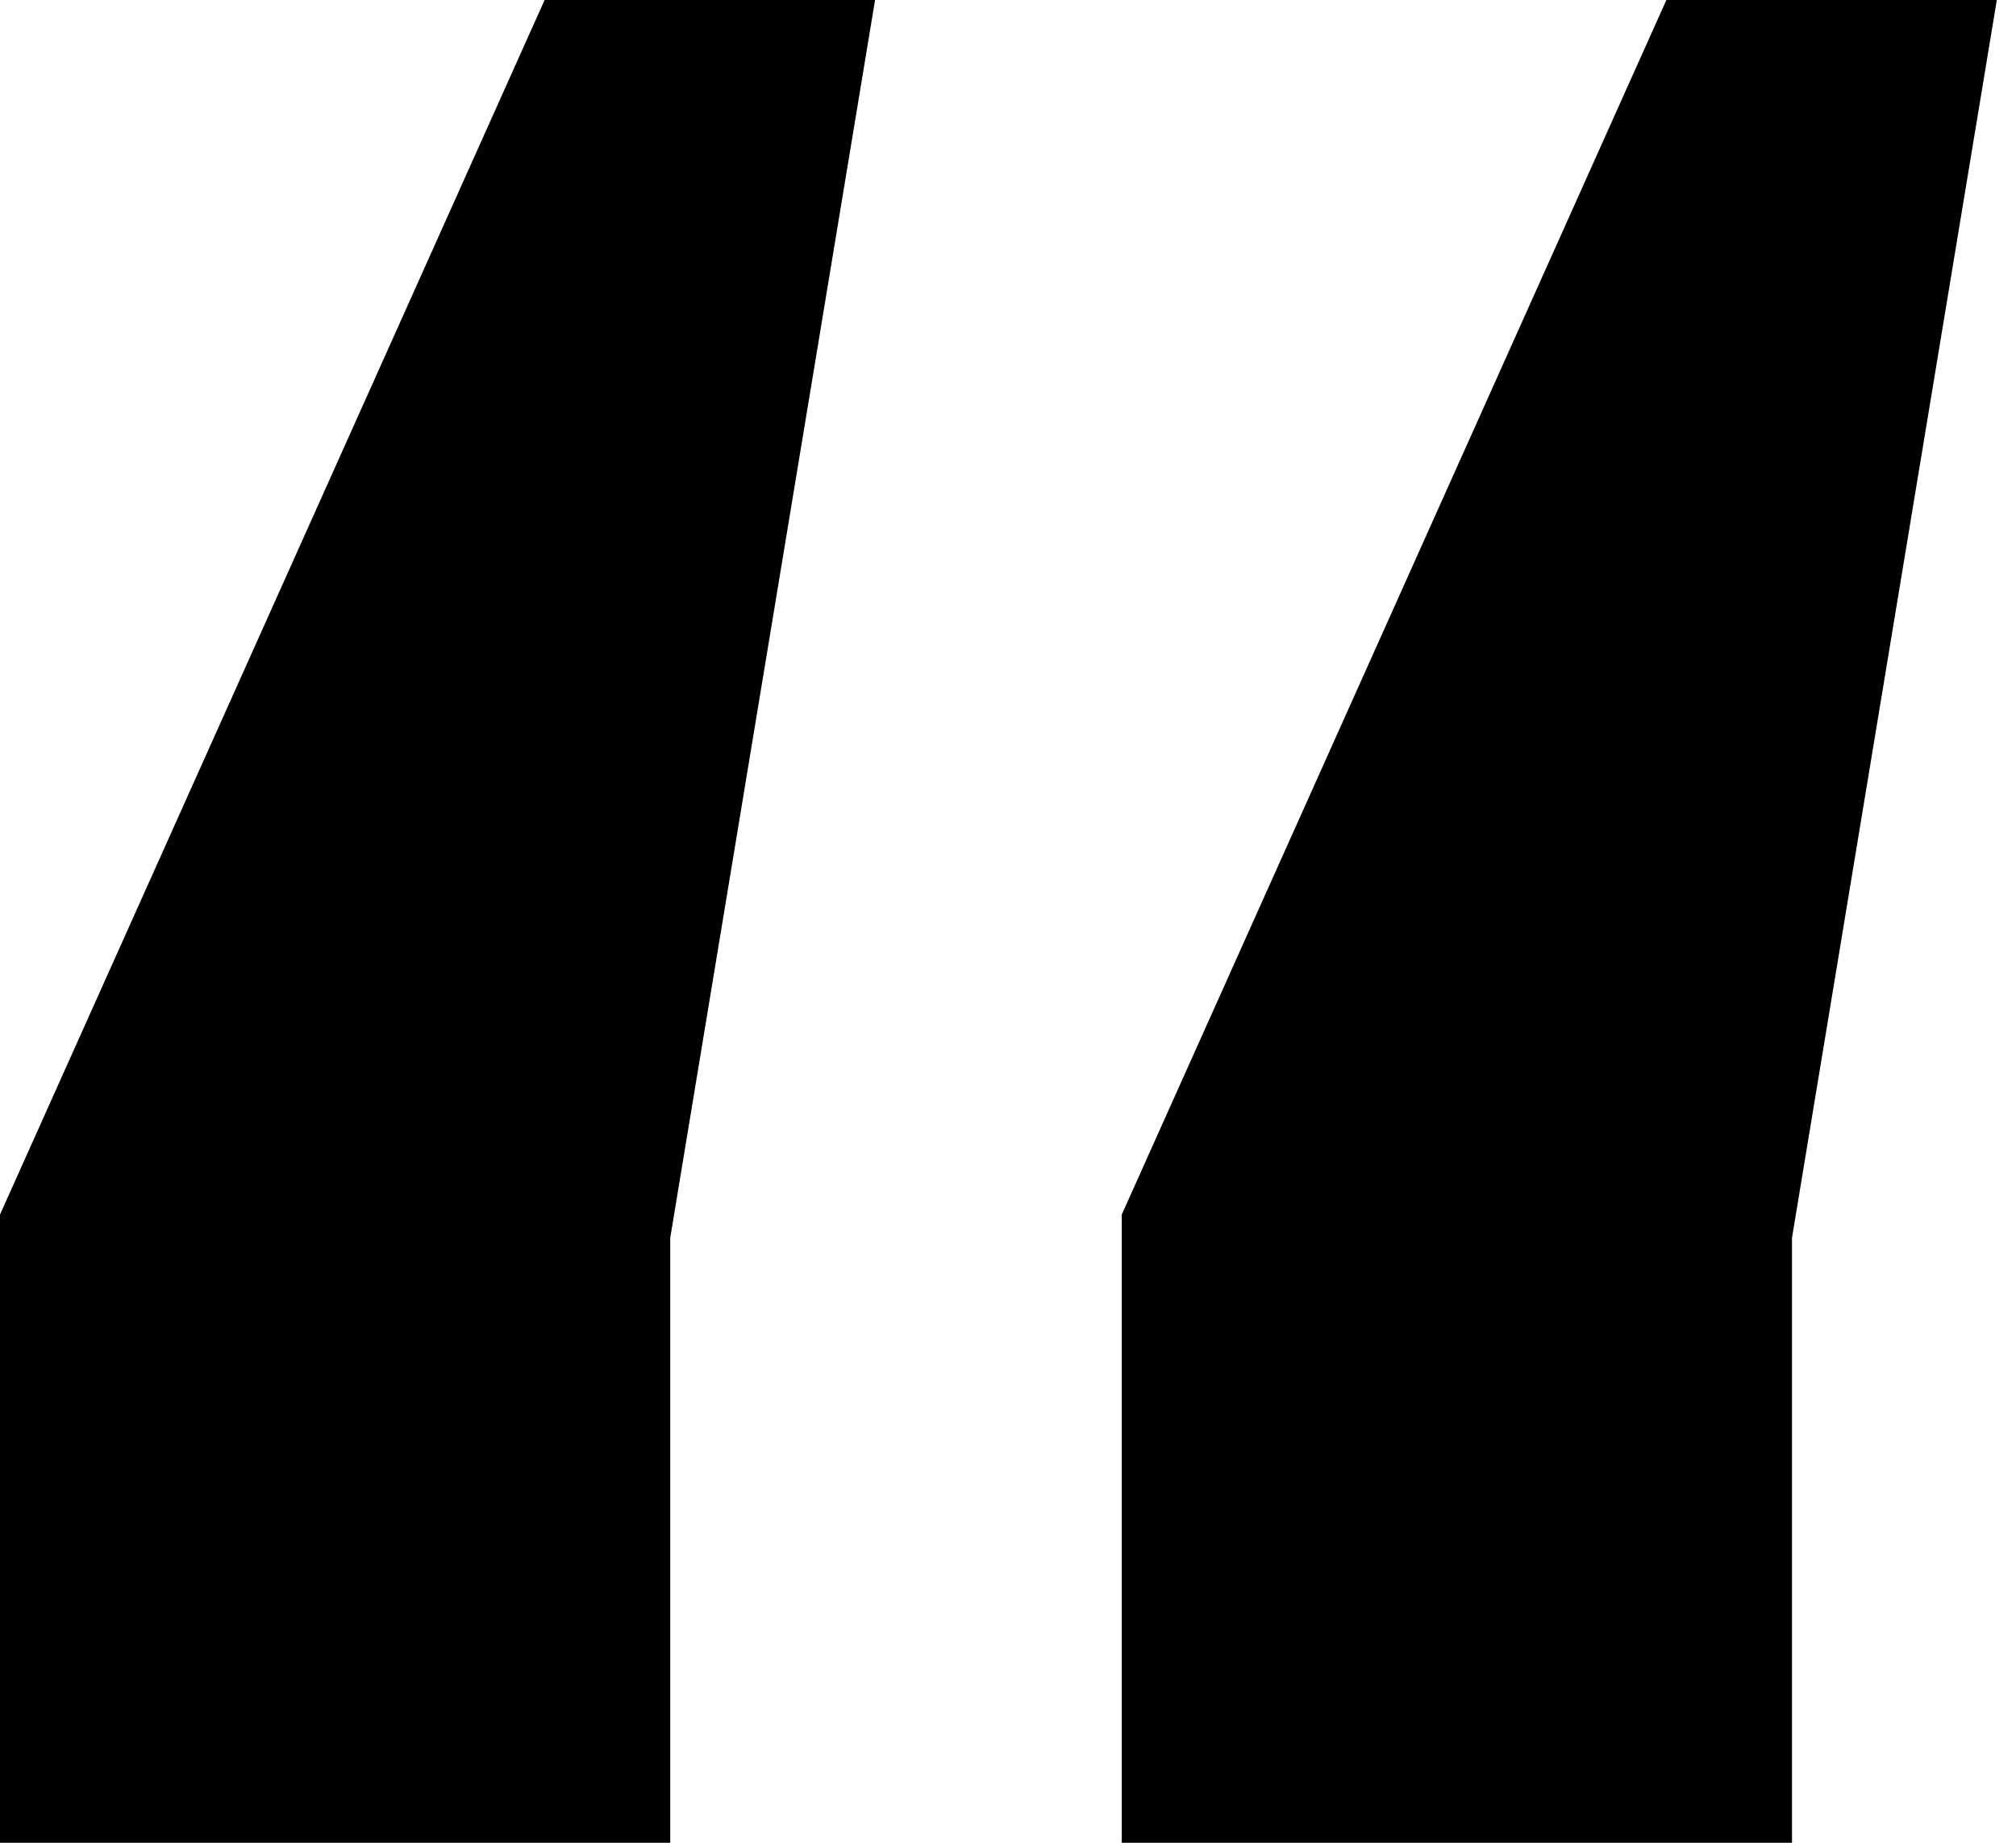
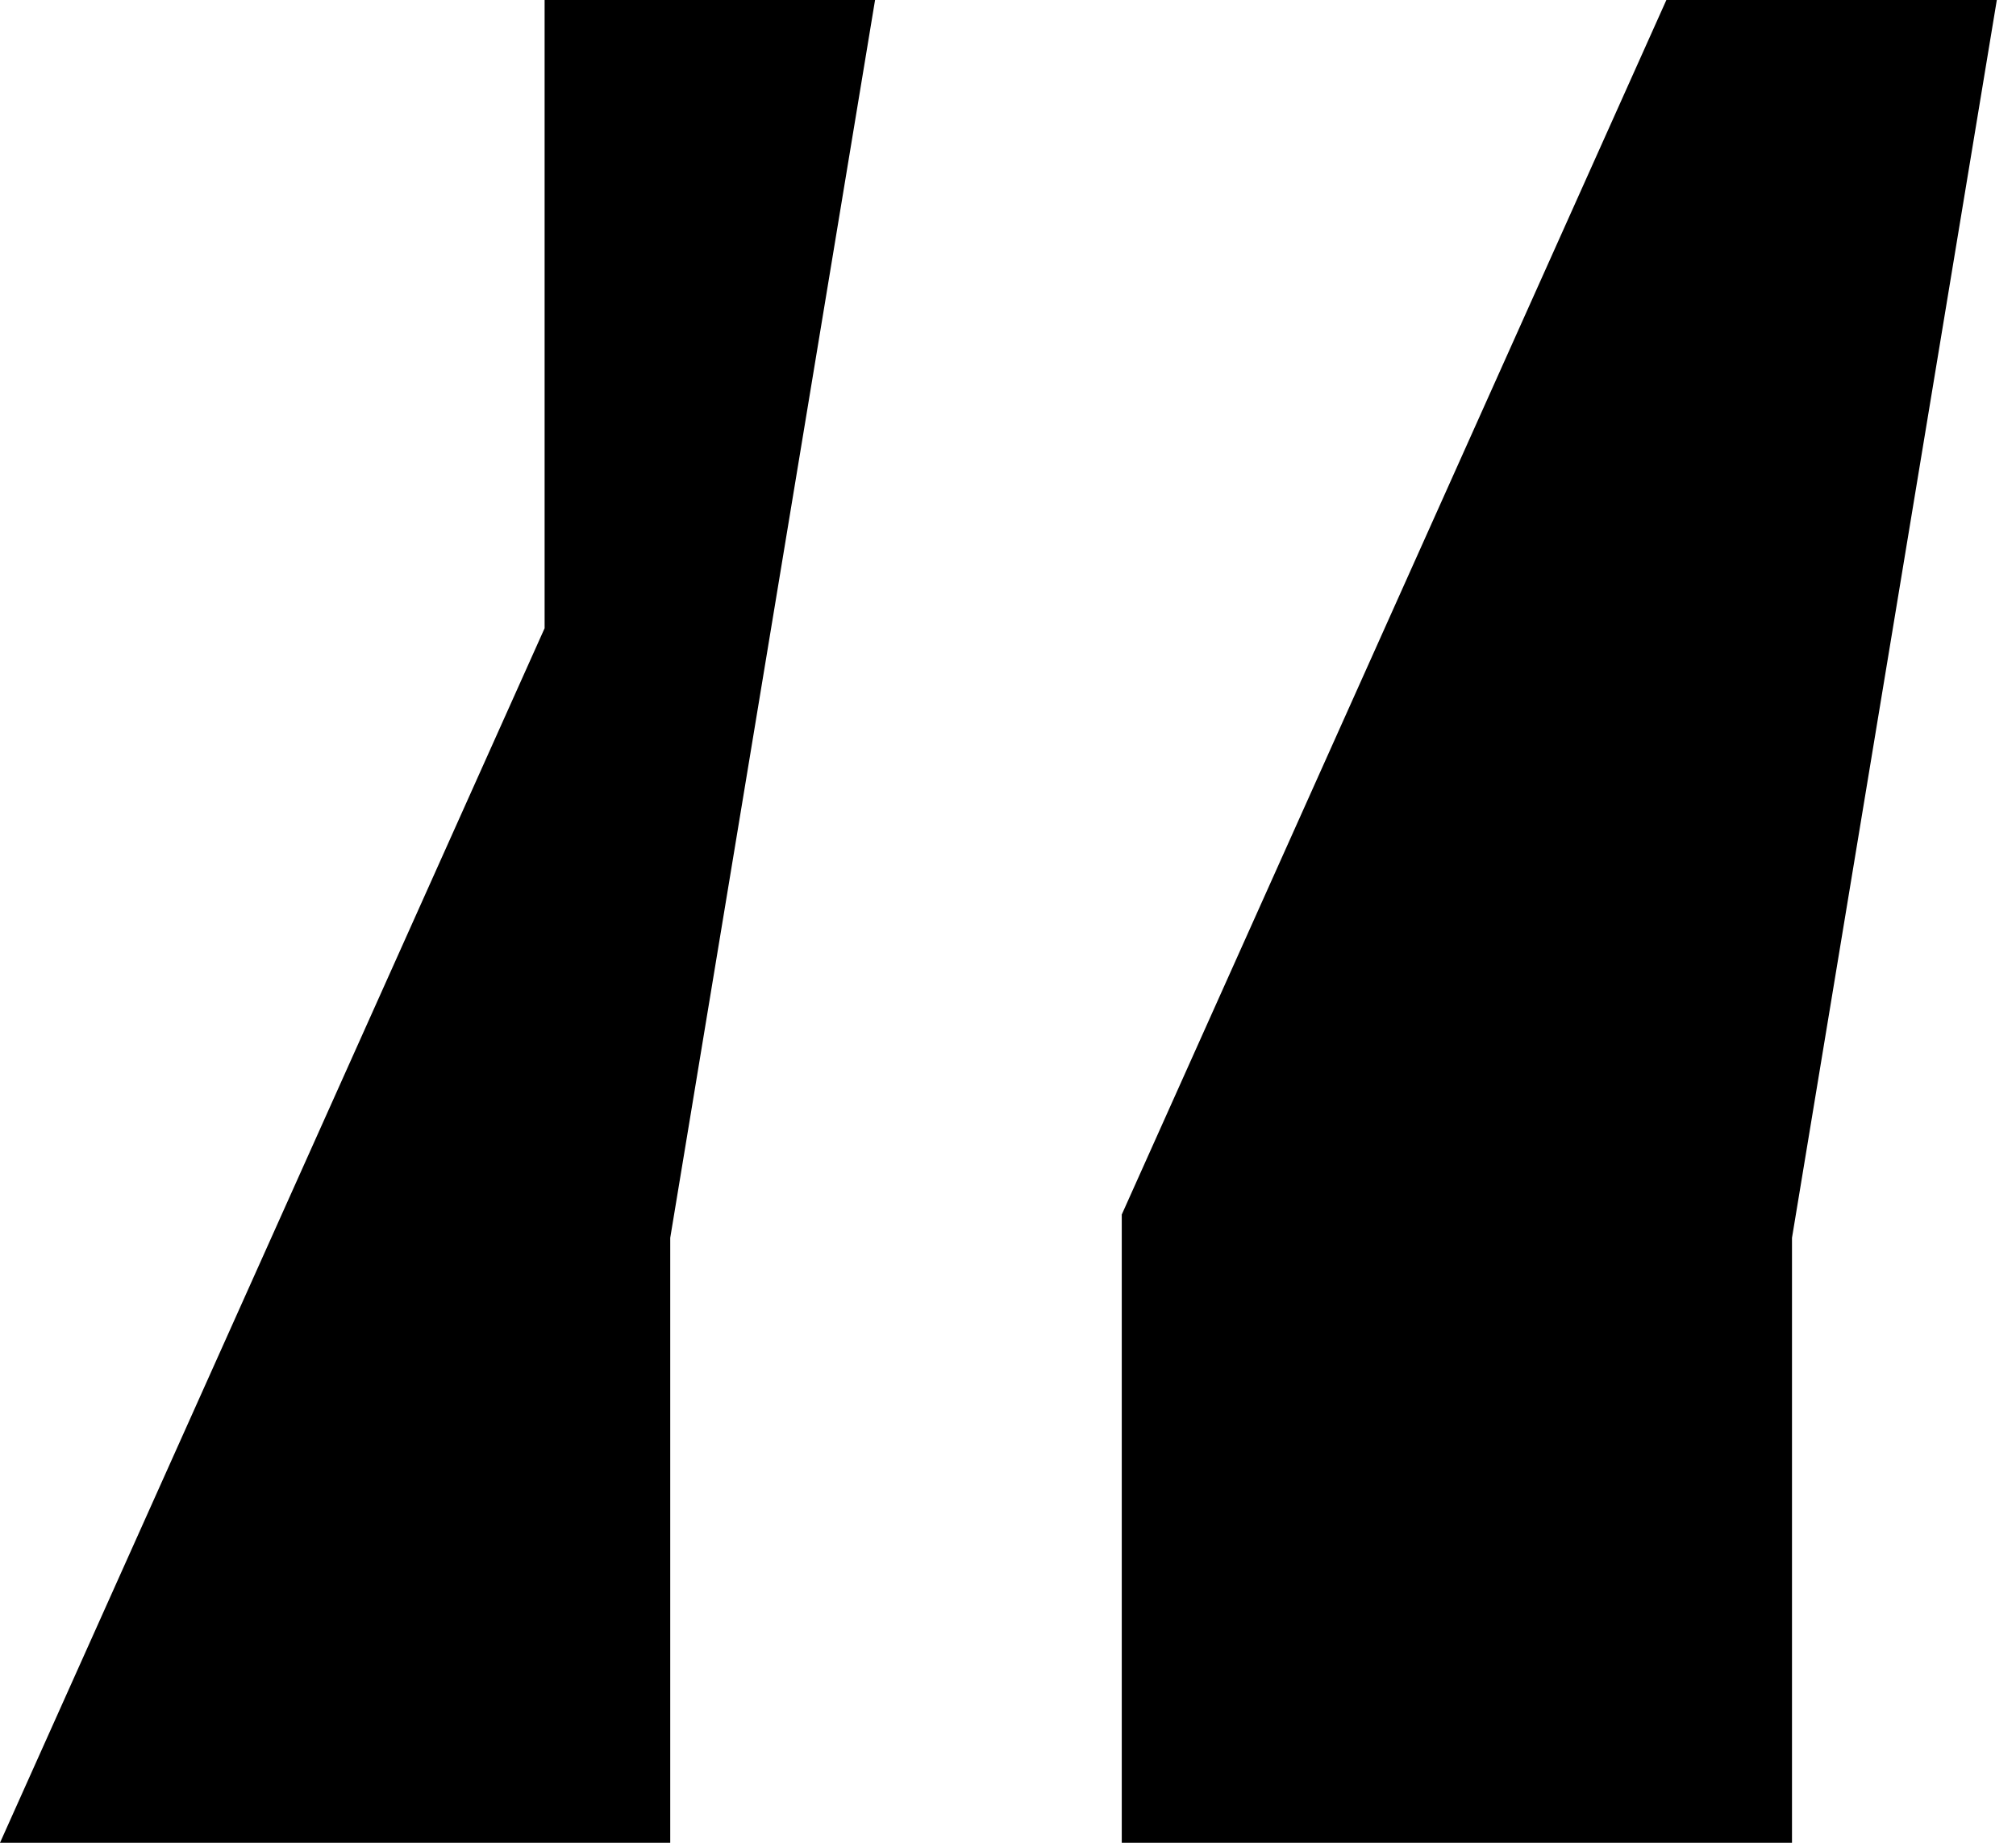
<svg xmlns="http://www.w3.org/2000/svg" version="1.1" width="35" height="32" viewBox="0 0 35 32">
  <title>quote</title>
-   <path d="M0 32h11.636v-10.505l3.556-21.495h-5.737l-9.455 21.091v10.909zM19.475 32h11.636v-10.505l3.556-21.495h-5.737l-9.455 21.091v10.909z" />
+   <path d="M0 32h11.636v-10.505l3.556-21.495h-5.737v10.909zM19.475 32h11.636v-10.505l3.556-21.495h-5.737l-9.455 21.091v10.909z" />
</svg>